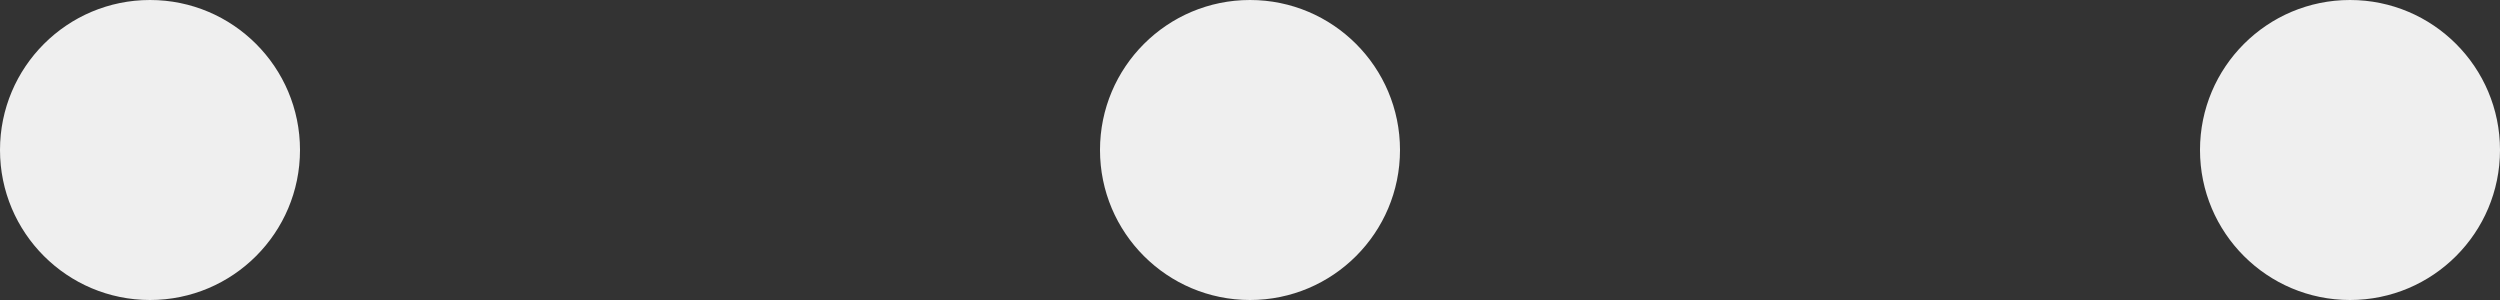
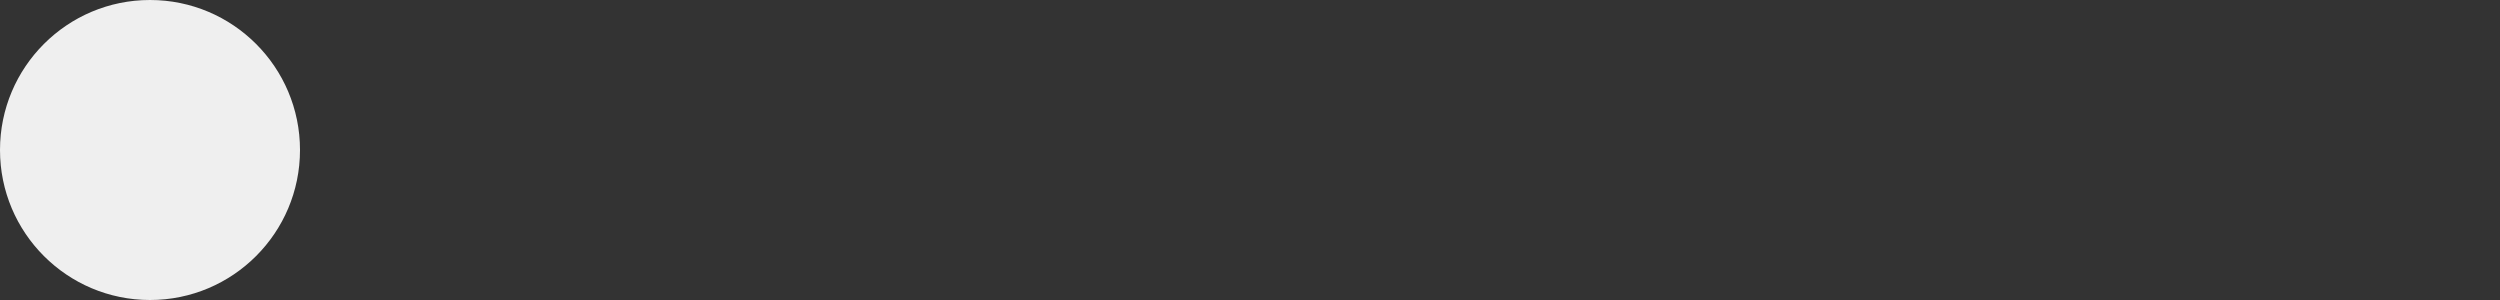
<svg xmlns="http://www.w3.org/2000/svg" width="50" height="6" viewBox="0 0 50 6">
  <rect x="0" y="0" width="50" height="6" fill="#333333" stroke="none" />
  <g id="Group_61" data-name="Group 61" transform="translate(-291 1717) rotate(-90)">
    <circle id="Ellipse_1" data-name="Ellipse 1" cx="3" cy="3" r="3" transform="translate(1711 291)" fill="#efefef" />
-     <circle id="Ellipse_2" data-name="Ellipse 2" cx="3" cy="3" r="3" transform="translate(1711 313)" fill="#efefef" />
-     <circle id="Ellipse_3" data-name="Ellipse 3" cx="3" cy="3" r="3" transform="translate(1711 335)" fill="#efefef" />
  </g>
</svg>